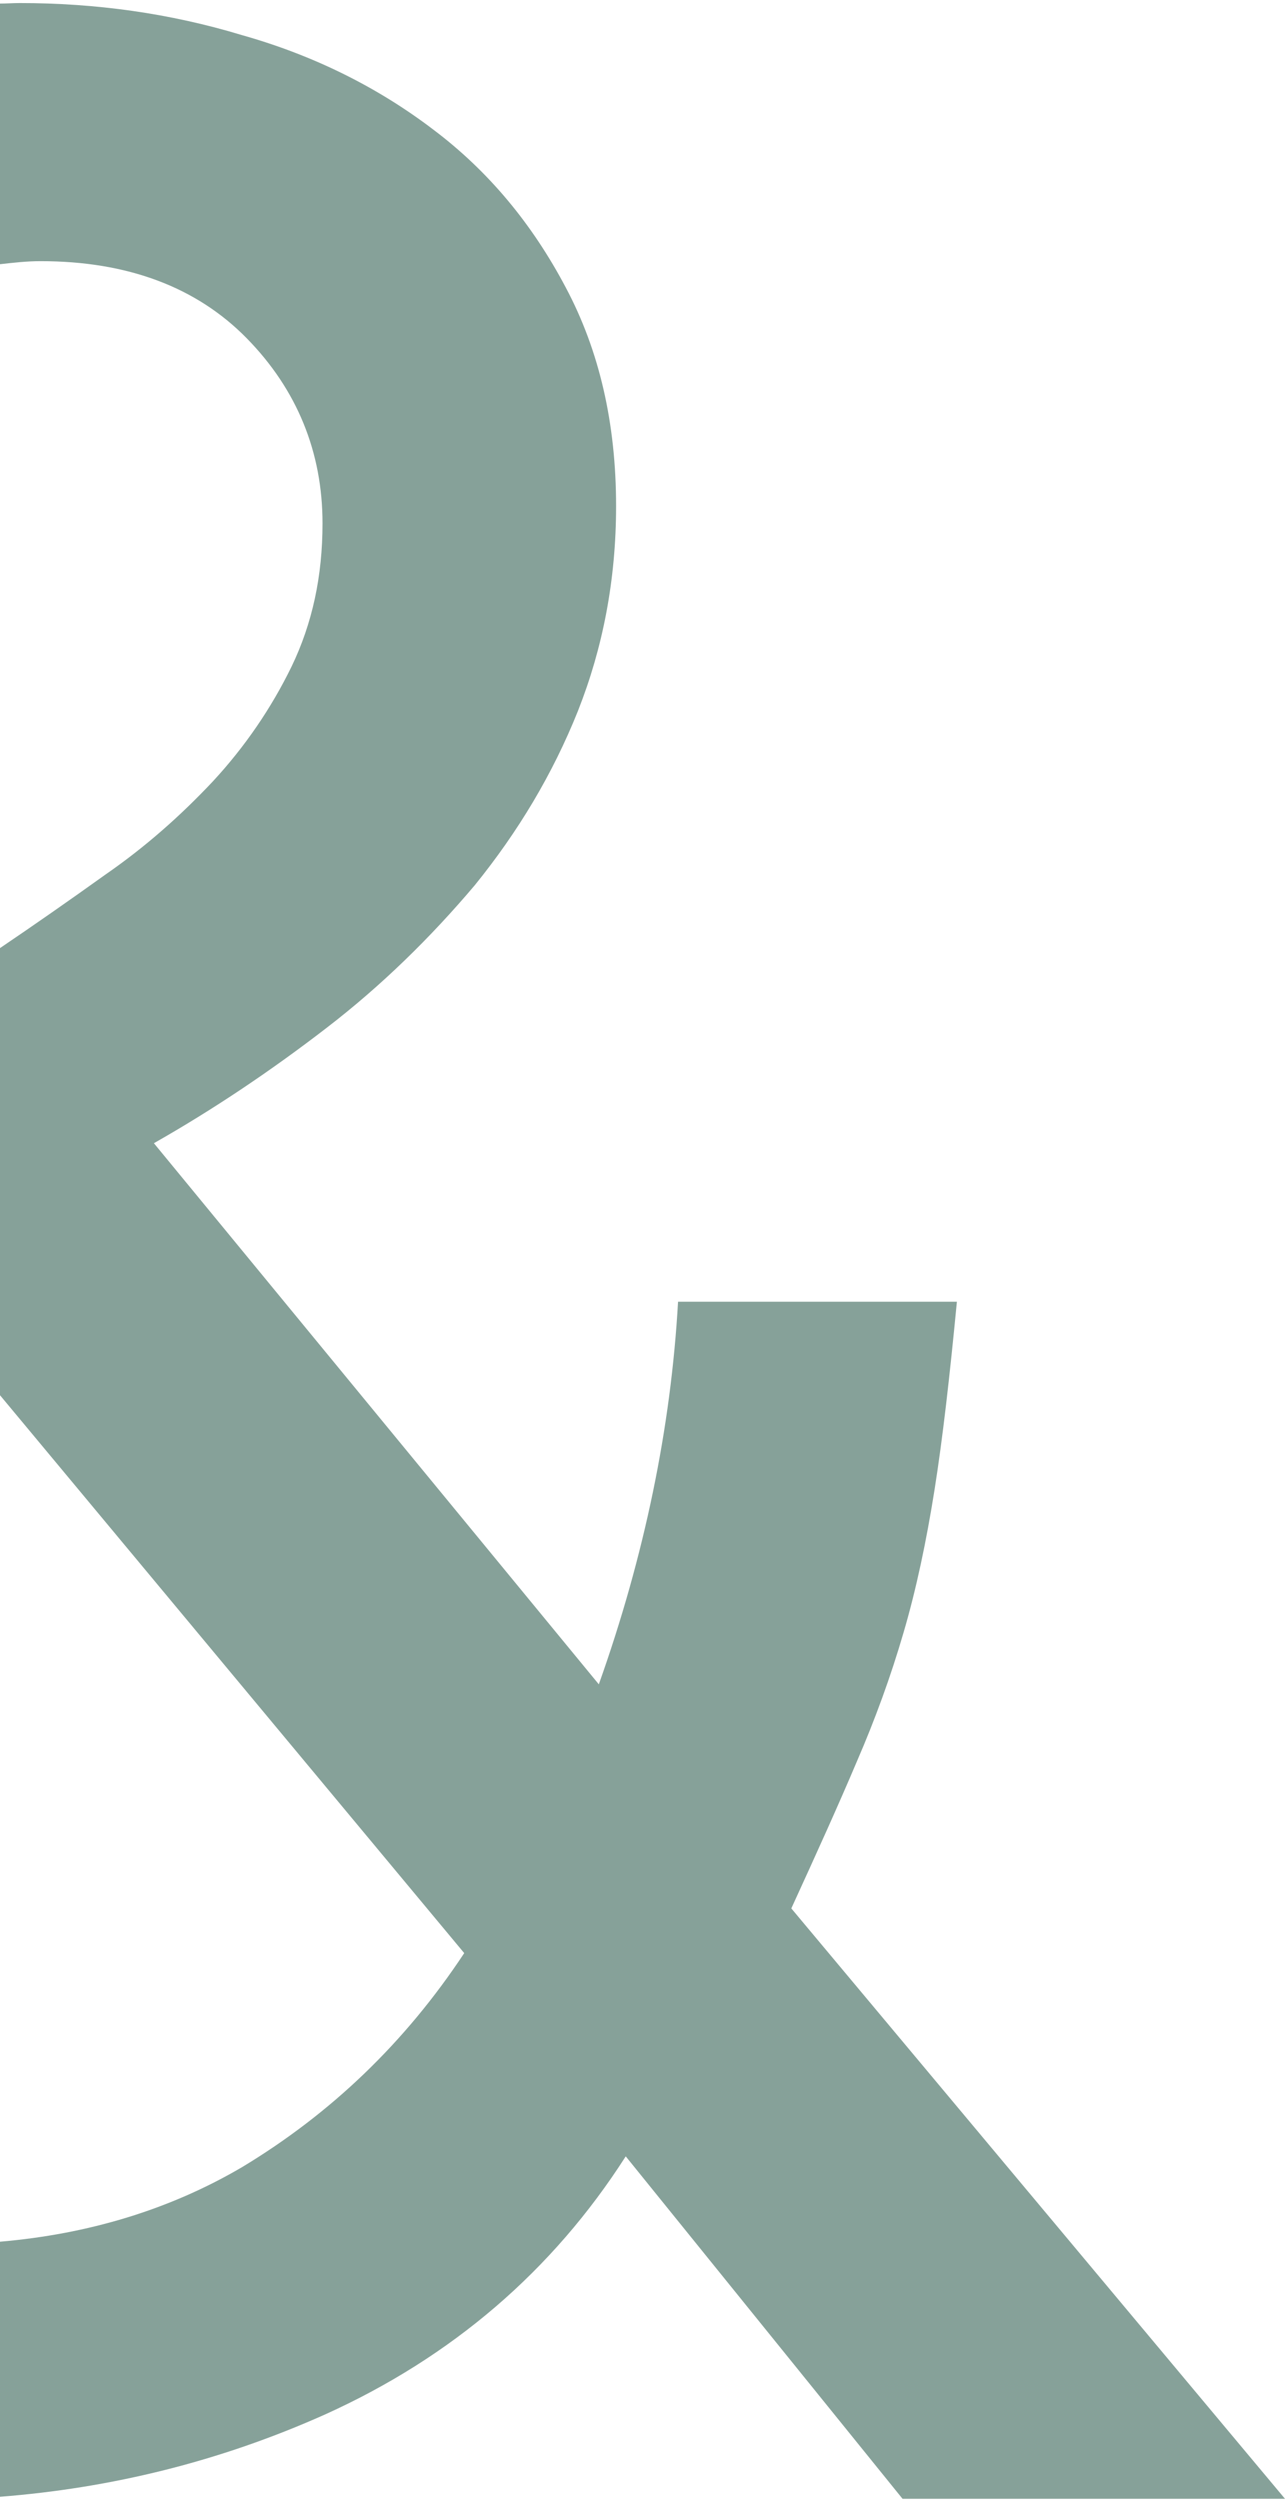
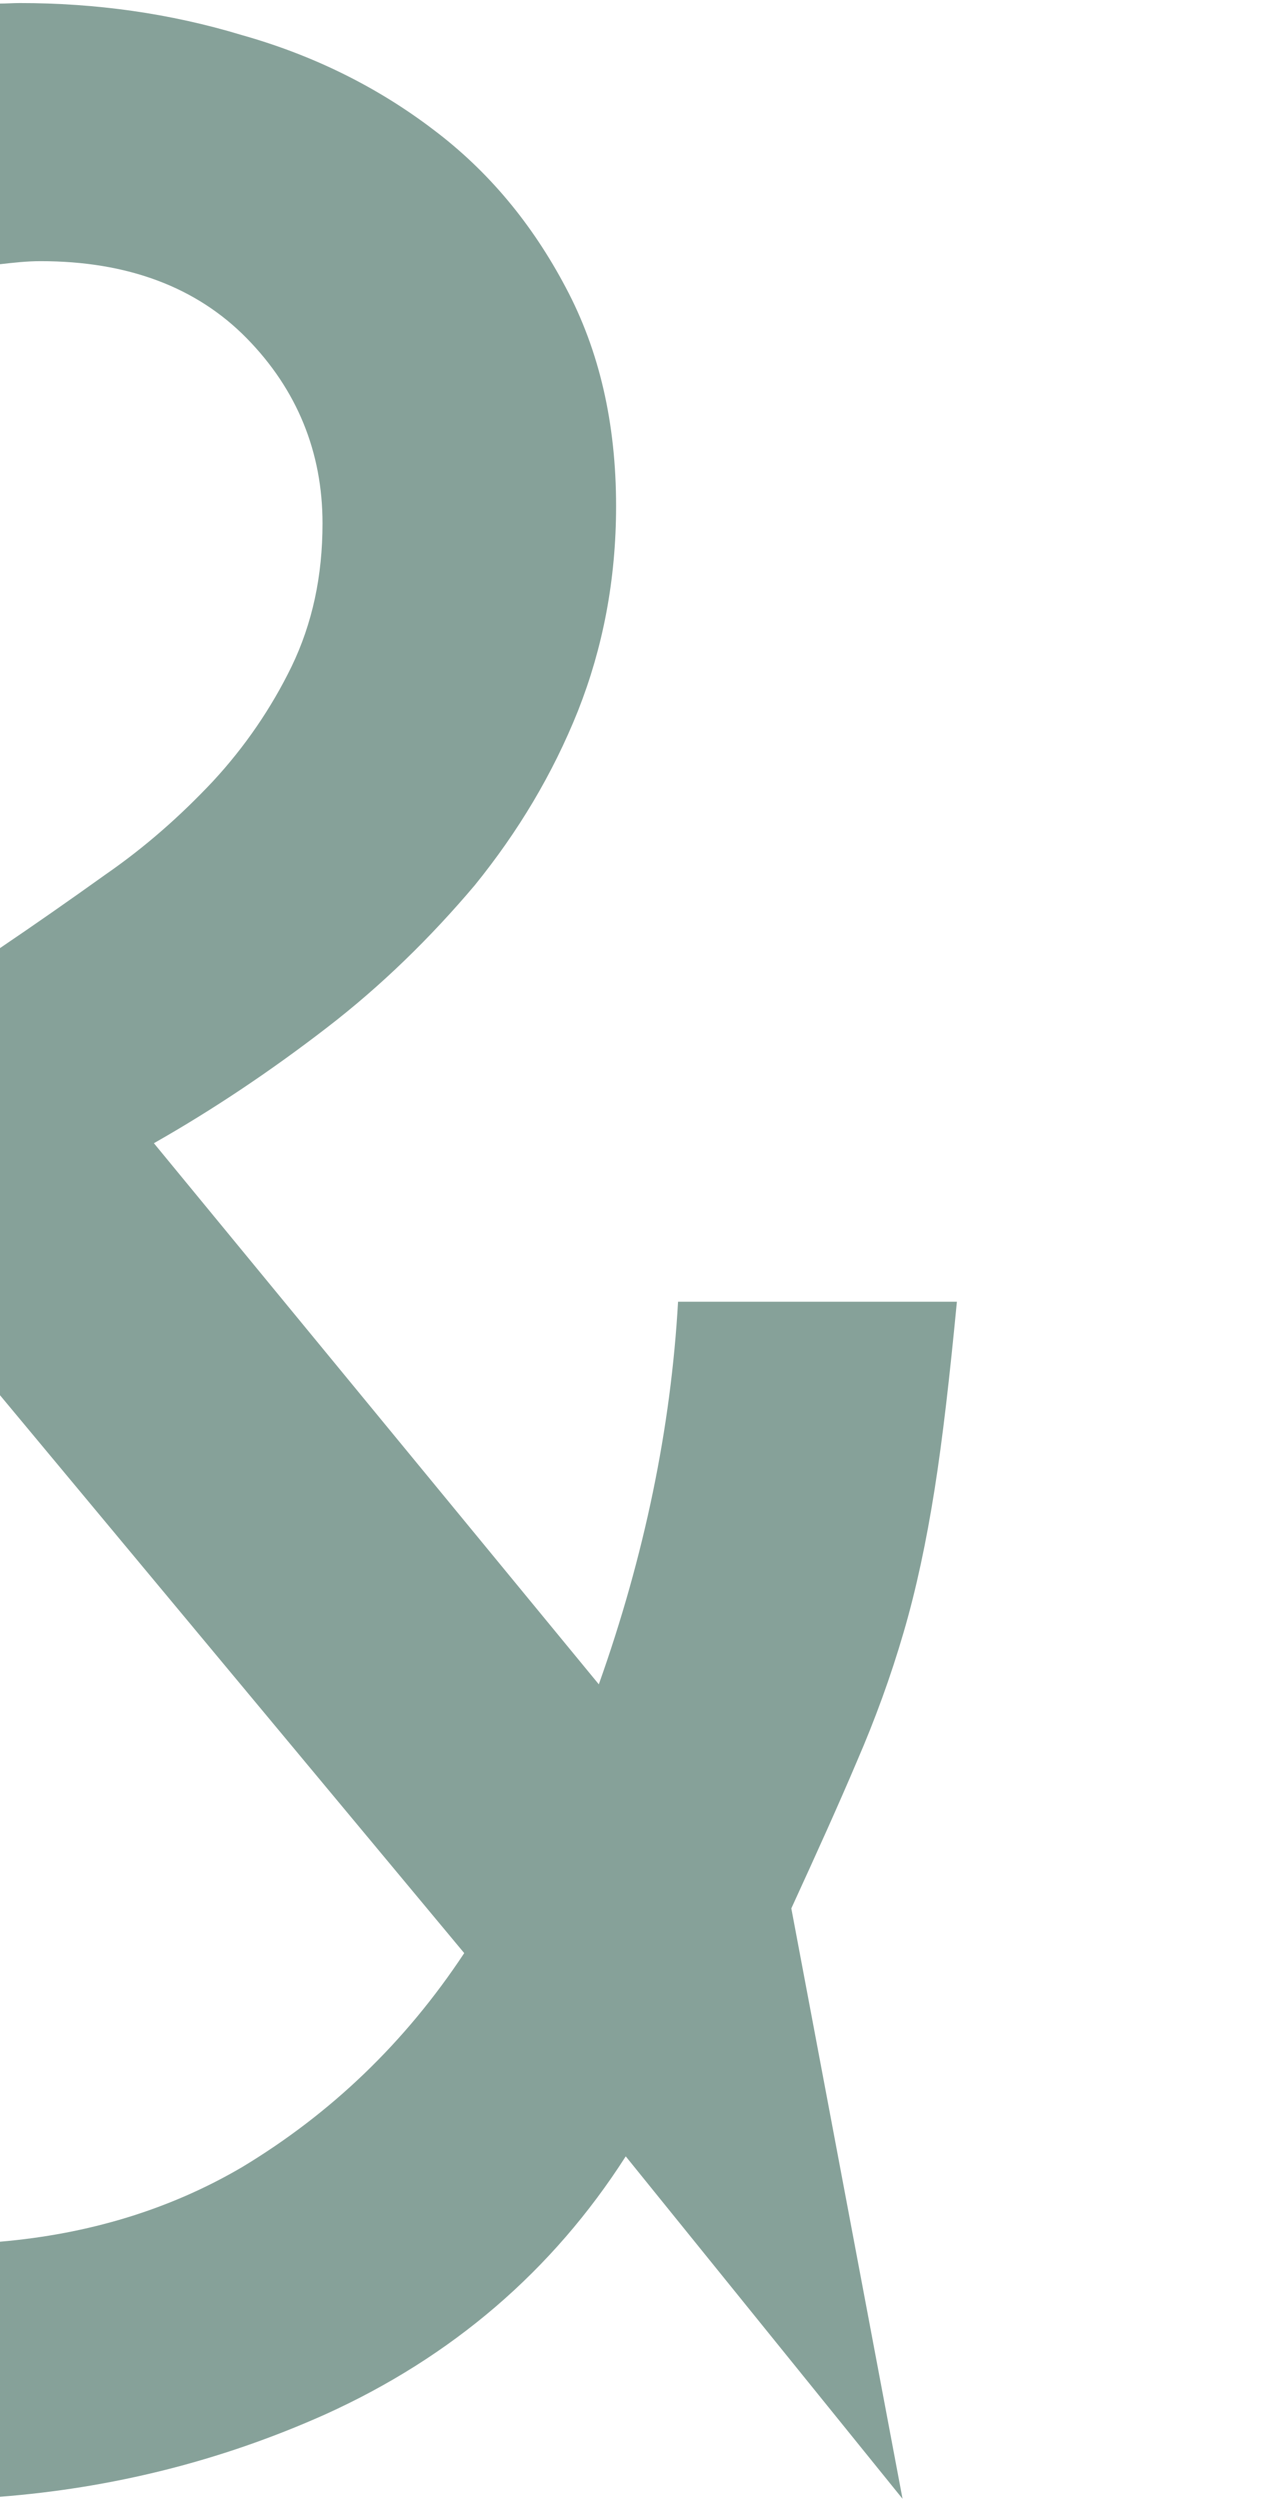
<svg xmlns="http://www.w3.org/2000/svg" version="1.1" baseProfile="tiny" id="Laag_1" x="0px" y="0px" viewBox="0 0 253 492" overflow="visible" xml:space="preserve">
-   <path fill="#86A199" d="M155.8,375.6c5-10.9,9.3-20.4,12.9-28.9c3.6-8.3,6.7-16.8,9.2-25.4c2.5-8.5,4.5-18,6.1-28.1s3-22.4,4.4-37  h-54.9c-1.4,24.8-6.6,50-15.6,75.3L30.3,225c11.8-6.7,23.1-14.3,34-22.7c10.8-8.3,20.5-17.8,29.2-28.1c8.5-10.5,15.3-21.8,20.3-34.3  c4.9-12.4,7.5-25.8,7.5-40.3c0-16.3-3.3-30.6-9.9-43c-6.6-12.5-15.2-22.9-26.1-31.1C74.4,17.2,61.8,10.9,47.6,6.9  C33.4,2.6,18.8,0.6,3.9,0.6C2.6,0.6,1.3,0.7,0,0.7V52c2.7-0.3,5.2-0.6,8-0.6c17.1,0,30.7,5.1,40.6,15.2S63.5,89,63.5,103  c0,10.4-2,19.7-6.1,28.2c-4,8.2-9.2,15.8-15.5,22.6c-6.4,6.8-13.3,12.9-21.1,18.3c-7.4,5.3-14.3,10.1-20.8,14.5v88l91.4,109.8  c-11.7,17.7-26.3,31.6-43.7,42.1c-14.3,8.4-30.3,13.2-47.7,14.7v50.2c21.8-1.7,43.2-6.9,64-16.2c25-11.3,44.8-28.3,59.2-50.8  l54.5,67.4H253L155.8,375.6z" />
+   <path fill="#86A199" d="M155.8,375.6c5-10.9,9.3-20.4,12.9-28.9c3.6-8.3,6.7-16.8,9.2-25.4c2.5-8.5,4.5-18,6.1-28.1s3-22.4,4.4-37  h-54.9c-1.4,24.8-6.6,50-15.6,75.3L30.3,225c11.8-6.7,23.1-14.3,34-22.7c10.8-8.3,20.5-17.8,29.2-28.1c8.5-10.5,15.3-21.8,20.3-34.3  c4.9-12.4,7.5-25.8,7.5-40.3c0-16.3-3.3-30.6-9.9-43c-6.6-12.5-15.2-22.9-26.1-31.1C74.4,17.2,61.8,10.9,47.6,6.9  C33.4,2.6,18.8,0.6,3.9,0.6C2.6,0.6,1.3,0.7,0,0.7V52c2.7-0.3,5.2-0.6,8-0.6c17.1,0,30.7,5.1,40.6,15.2S63.5,89,63.5,103  c0,10.4-2,19.7-6.1,28.2c-4,8.2-9.2,15.8-15.5,22.6c-6.4,6.8-13.3,12.9-21.1,18.3c-7.4,5.3-14.3,10.1-20.8,14.5v88l91.4,109.8  c-11.7,17.7-26.3,31.6-43.7,42.1c-14.3,8.4-30.3,13.2-47.7,14.7v50.2c21.8-1.7,43.2-6.9,64-16.2c25-11.3,44.8-28.3,59.2-50.8  l54.5,67.4L155.8,375.6z" />
</svg>